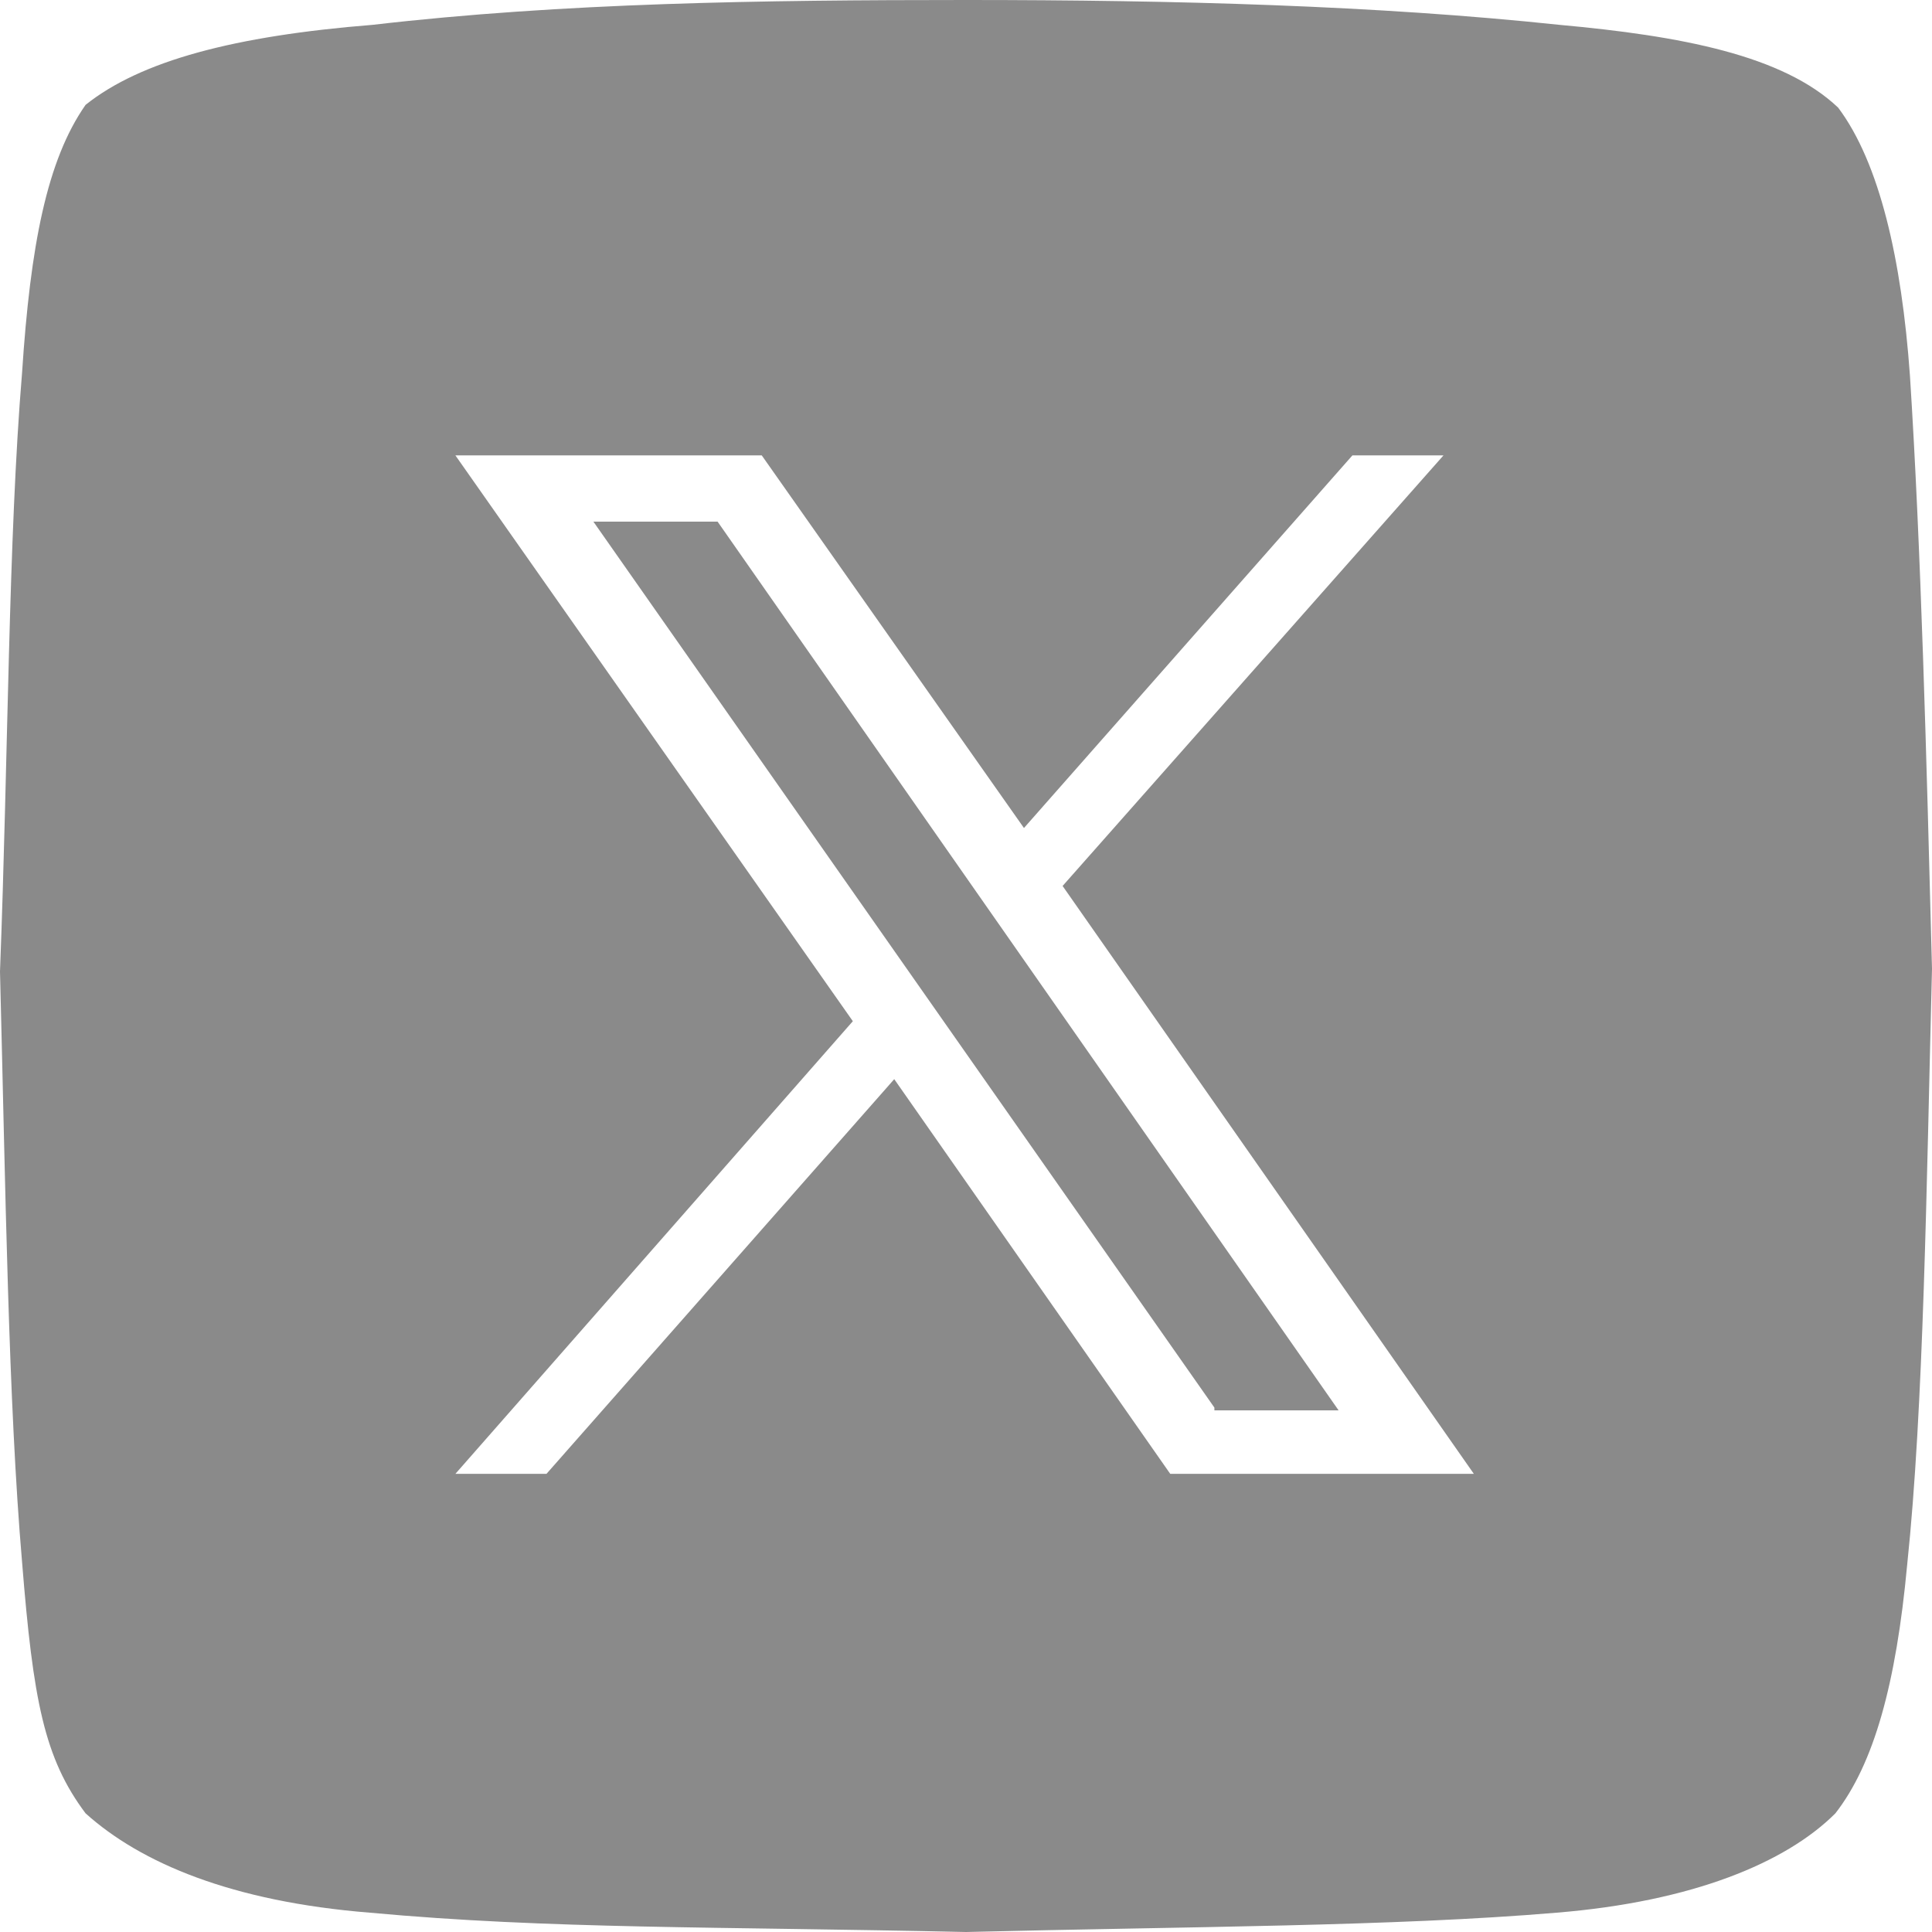
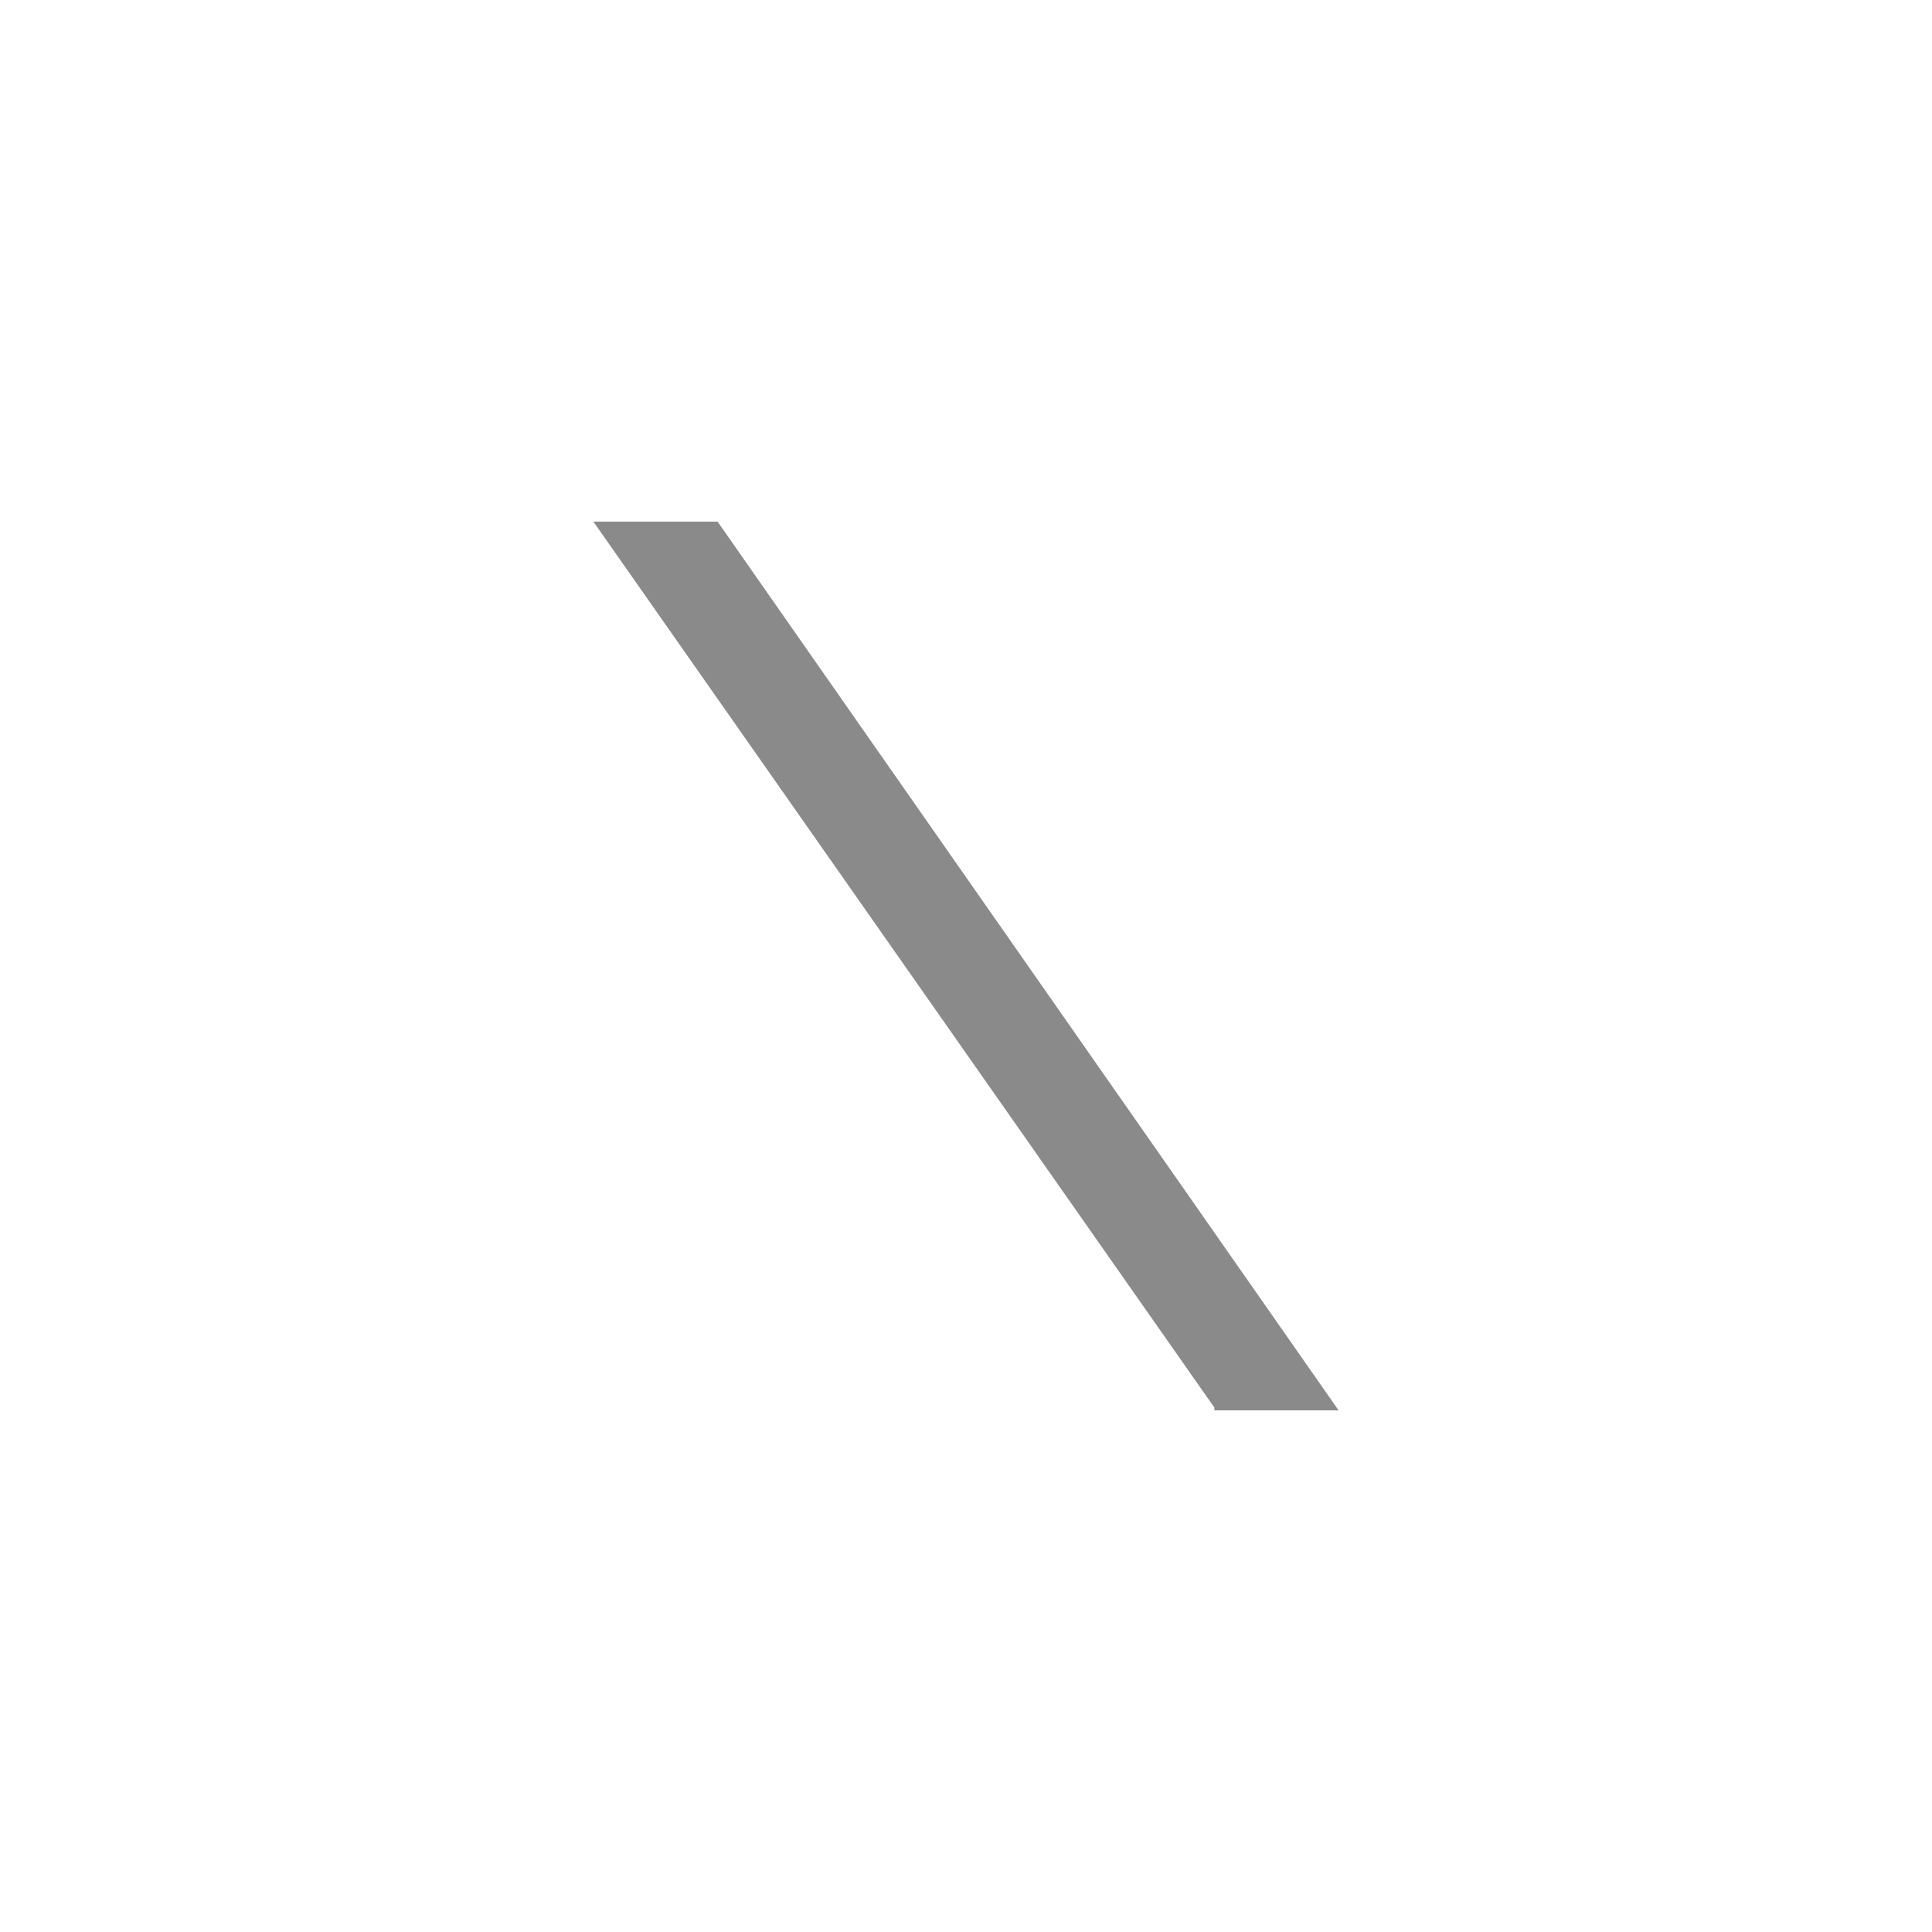
<svg xmlns="http://www.w3.org/2000/svg" id="Layer_1" x="0px" y="0px" viewBox="0 0 70 70" style="enable-background:new 0 0 70 70;" xml:space="preserve">
  <style type="text/css"> .st0{fill-rule:evenodd;clip-rule:evenodd;fill:#8A8A8A;} </style>
  <g>
    <polygon class="st0" points="21.5,18.9 44,51 44,51.1 48.5,51.1 26,18.9 " />
-     <path class="st0" d="M69.2,13.6c-0.3-4.2-1.1-7.7-2.6-9.7c-2-1.9-5.7-2.6-10.1-3C49.9,0.2,42.6,0,35,0c-7.4,0-14.6,0.1-21.5,0.9 c-5,0.4-8.4,1.3-10.4,2.9c-1.4,2-2,5.1-2.3,9.7c-0.5,6-0.5,13.9-0.8,21.7C0.2,43,0.3,50.8,0.8,56.6c0.4,5,0.8,7.1,2.3,9.1 c2,1.8,5.3,3.2,10.3,3.6C19.9,69.9,26,69.8,35,70c8.1-0.2,15.5-0.2,21.4-0.7c4.9-0.4,8.3-1.8,10.1-3.6c1.4-1.8,2.2-4.7,2.6-9 C69.7,51,69.8,43,70,35.1C69.8,27.4,69.6,19.8,69.2,13.6z M51.2,53.4h-1h-4.5h-2.5h-0.8l-10-14.3L19.8,53.4h-3.3L30.9,37L16.5,16.5 h1.8h1.5h4.5h2h1.3L37.1,30l11.9-13.5h3.3L38.5,32.1l14.9,21.3H51.2z" />
  </g>
  <g id="Layer_2_00000102540107700304628880000013075197567170961810_"> </g>
</svg>